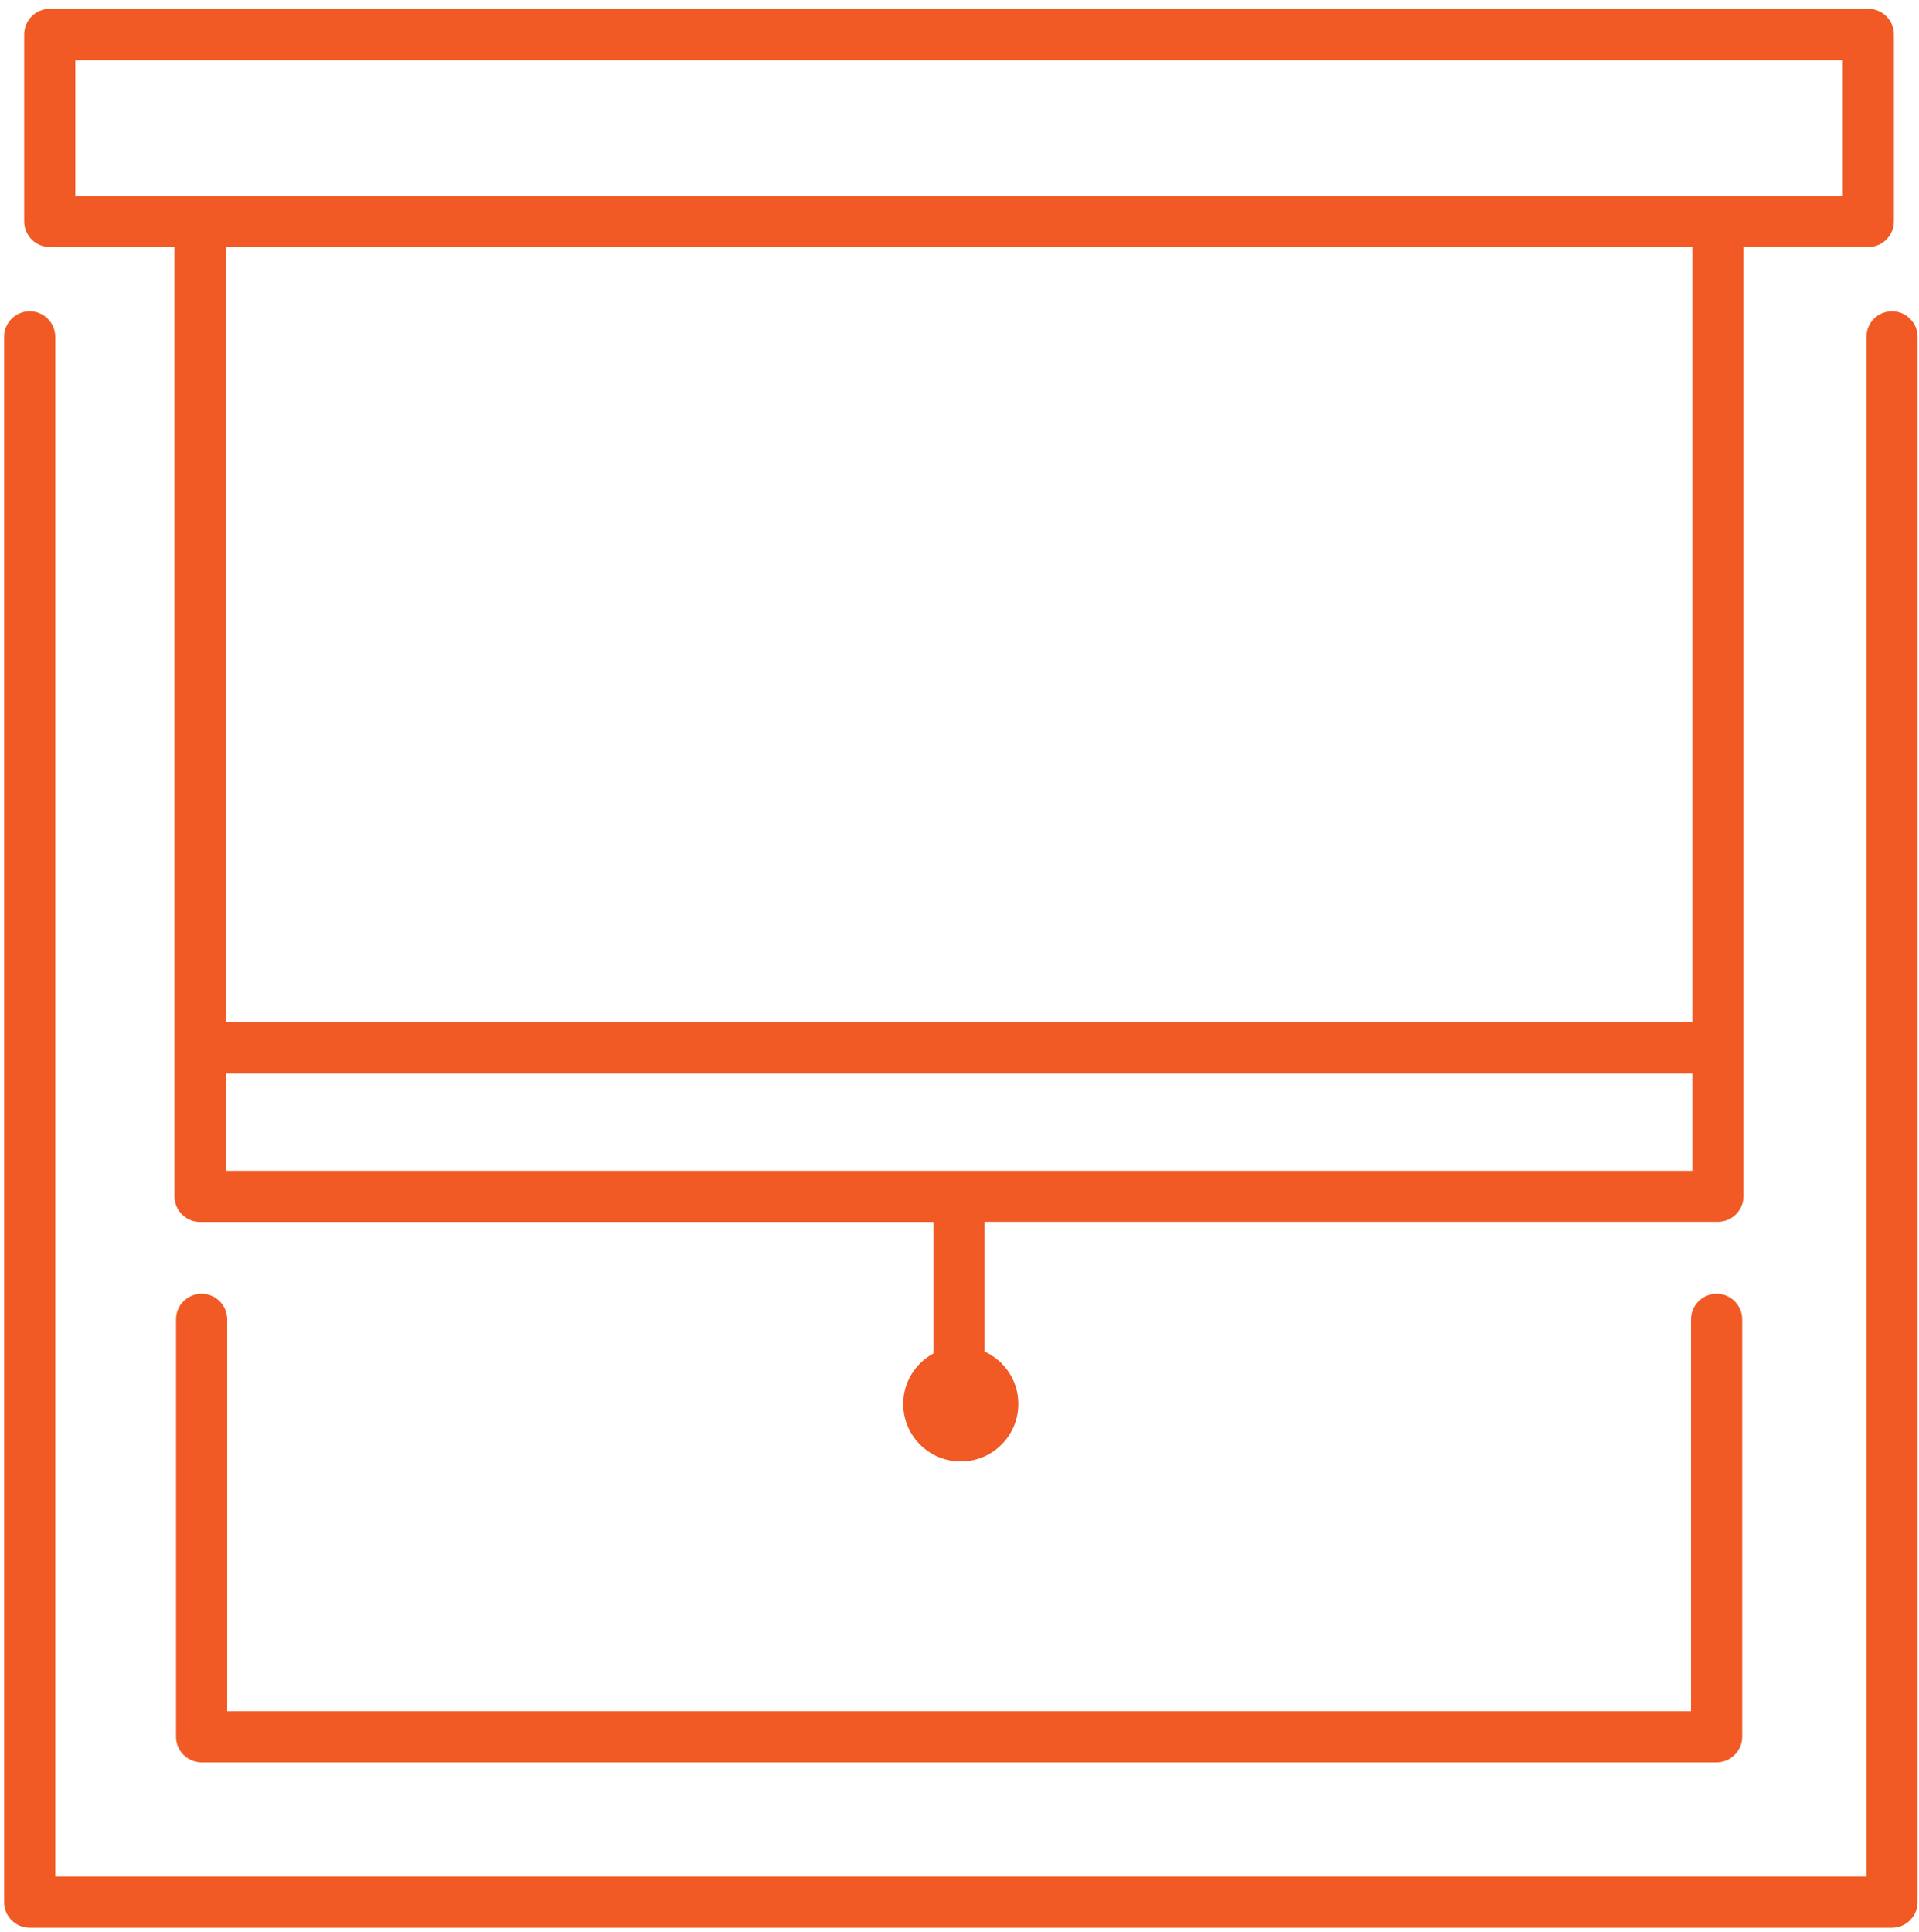
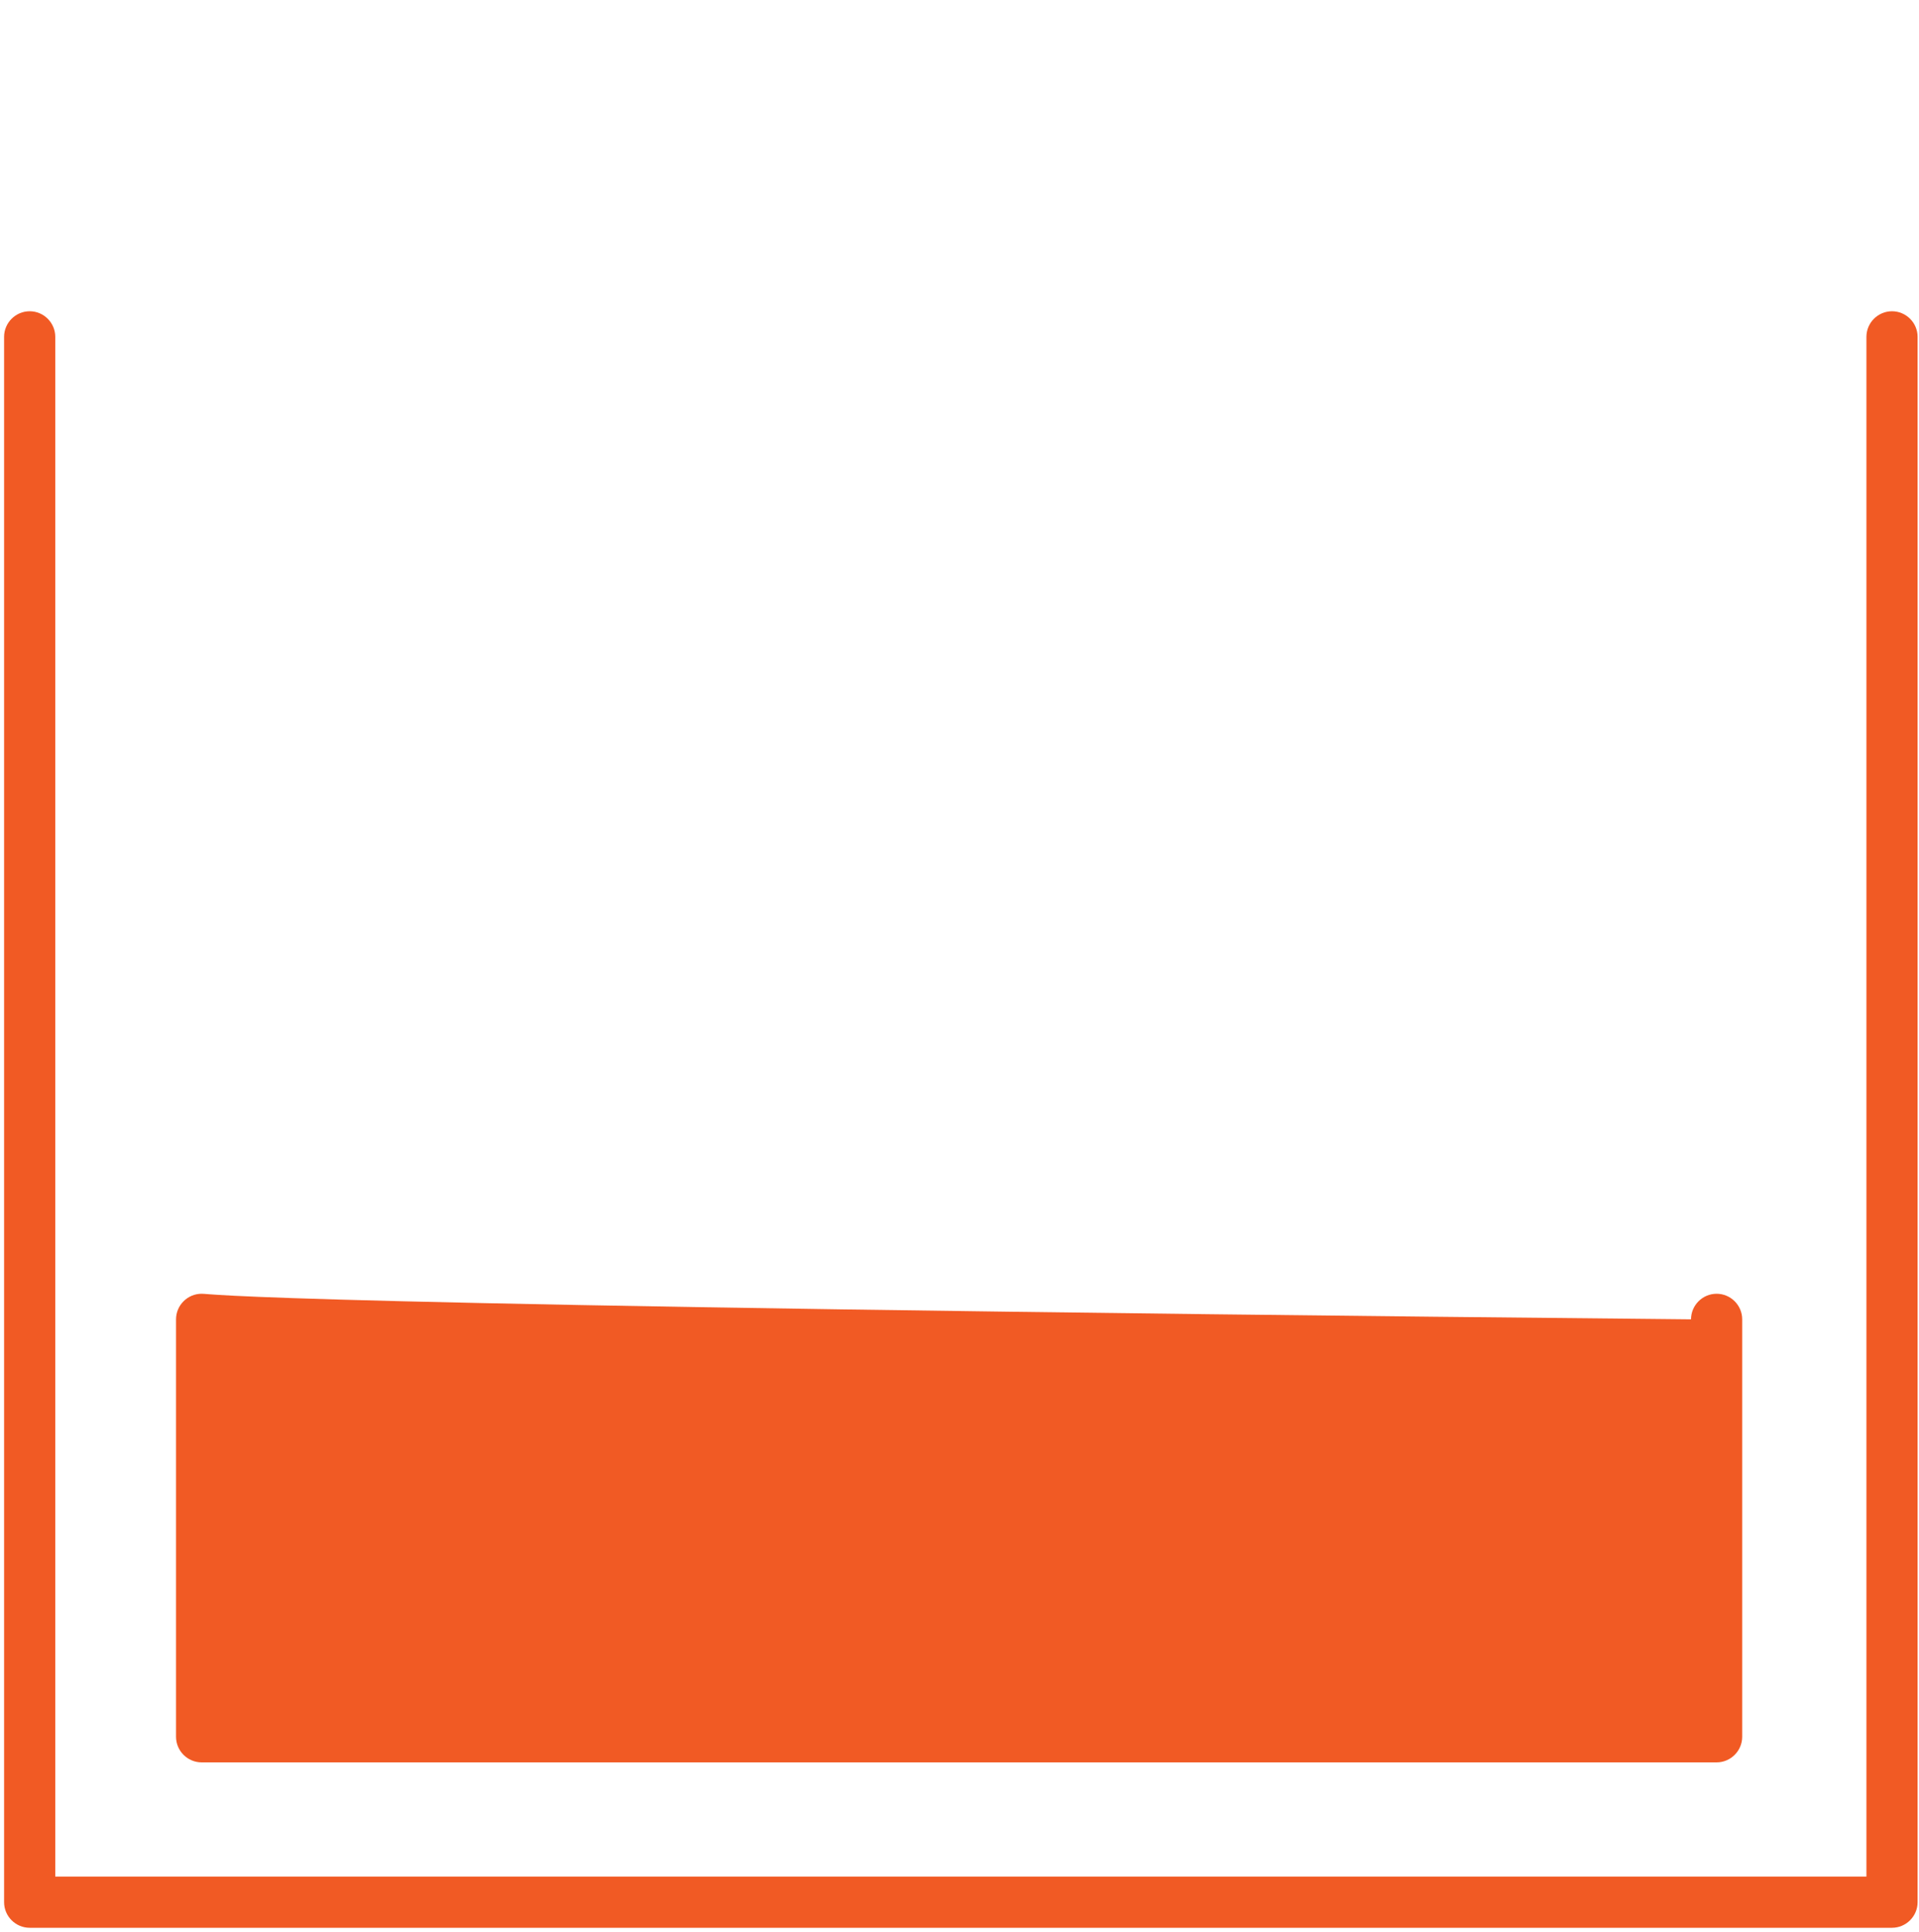
<svg xmlns="http://www.w3.org/2000/svg" width="150" height="151" viewBox="0 0 150 151" fill="none">
  <g clip-path="url(#clip0_2017_34)">
    <path d="M147.89 24.33C146.79 24.33 145.89 25.23 145.89 26.33V146.69H4.32V26.33C4.32 25.23 3.42 24.33 2.32 24.33C1.22 24.33 0.32 25.23 0.32 26.33V148.69C0.32 149.79 1.22 150.69 2.32 150.69H147.89C148.99 150.69 149.89 149.79 149.89 148.69V26.33C149.89 25.23 148.99 24.33 147.89 24.33Z" fill="#F15A24" />
-     <path d="M15.76 101.13C14.66 101.13 13.76 102.03 13.76 103.13V135.76C13.76 136.86 14.66 137.76 15.76 137.76H134.18C135.28 137.76 136.18 136.86 136.18 135.76V103.13C136.18 102.03 135.28 101.13 134.18 101.13C133.08 101.13 132.18 102.03 132.18 103.13V133.76H17.76V103.13C17.76 102.03 16.86 101.13 15.76 101.13Z" fill="#F15A24" />
-     <path d="M3.89 19.32H13.64V93.52C13.64 94.62 14.54 95.52 15.64 95.52H72.96V105.8C71.56 106.56 70.6 108.03 70.6 109.74C70.6 112.23 72.61 114.24 75.1 114.24C77.59 114.24 79.6 112.23 79.6 109.74C79.6 107.92 78.52 106.36 76.96 105.65V95.51H134.28C135.38 95.51 136.28 94.61 136.28 93.51V19.31H146.04C147.14 19.31 148.04 18.41 148.04 17.31V2.69C148.04 1.59 147.14 0.69 146.04 0.69H3.89C2.79 0.69 1.89 1.59 1.89 2.69V17.31C1.89 18.41 2.79 19.31 3.89 19.31V19.32ZM17.64 91.52V83.91H132.28V91.52H17.64ZM132.28 79.91H17.64V19.32H132.28V79.91ZM5.88 4.7H144.04V15.32H5.89V4.7H5.88Z" fill="#F15A24" />
+     <path d="M15.76 101.13C14.66 101.13 13.76 102.03 13.76 103.13V135.76C13.76 136.86 14.66 137.76 15.76 137.76H134.18C135.28 137.76 136.18 136.86 136.18 135.76V103.13C136.18 102.03 135.28 101.13 134.18 101.13C133.08 101.13 132.18 102.03 132.18 103.13V133.76V103.13C17.76 102.03 16.86 101.13 15.76 101.13Z" fill="#F15A24" />
  </g>
  <defs>
    <clipPath id="clip0_2017_34">
      <rect width="150" height="151" fill="white" />
    </clipPath>
  </defs>
</svg>